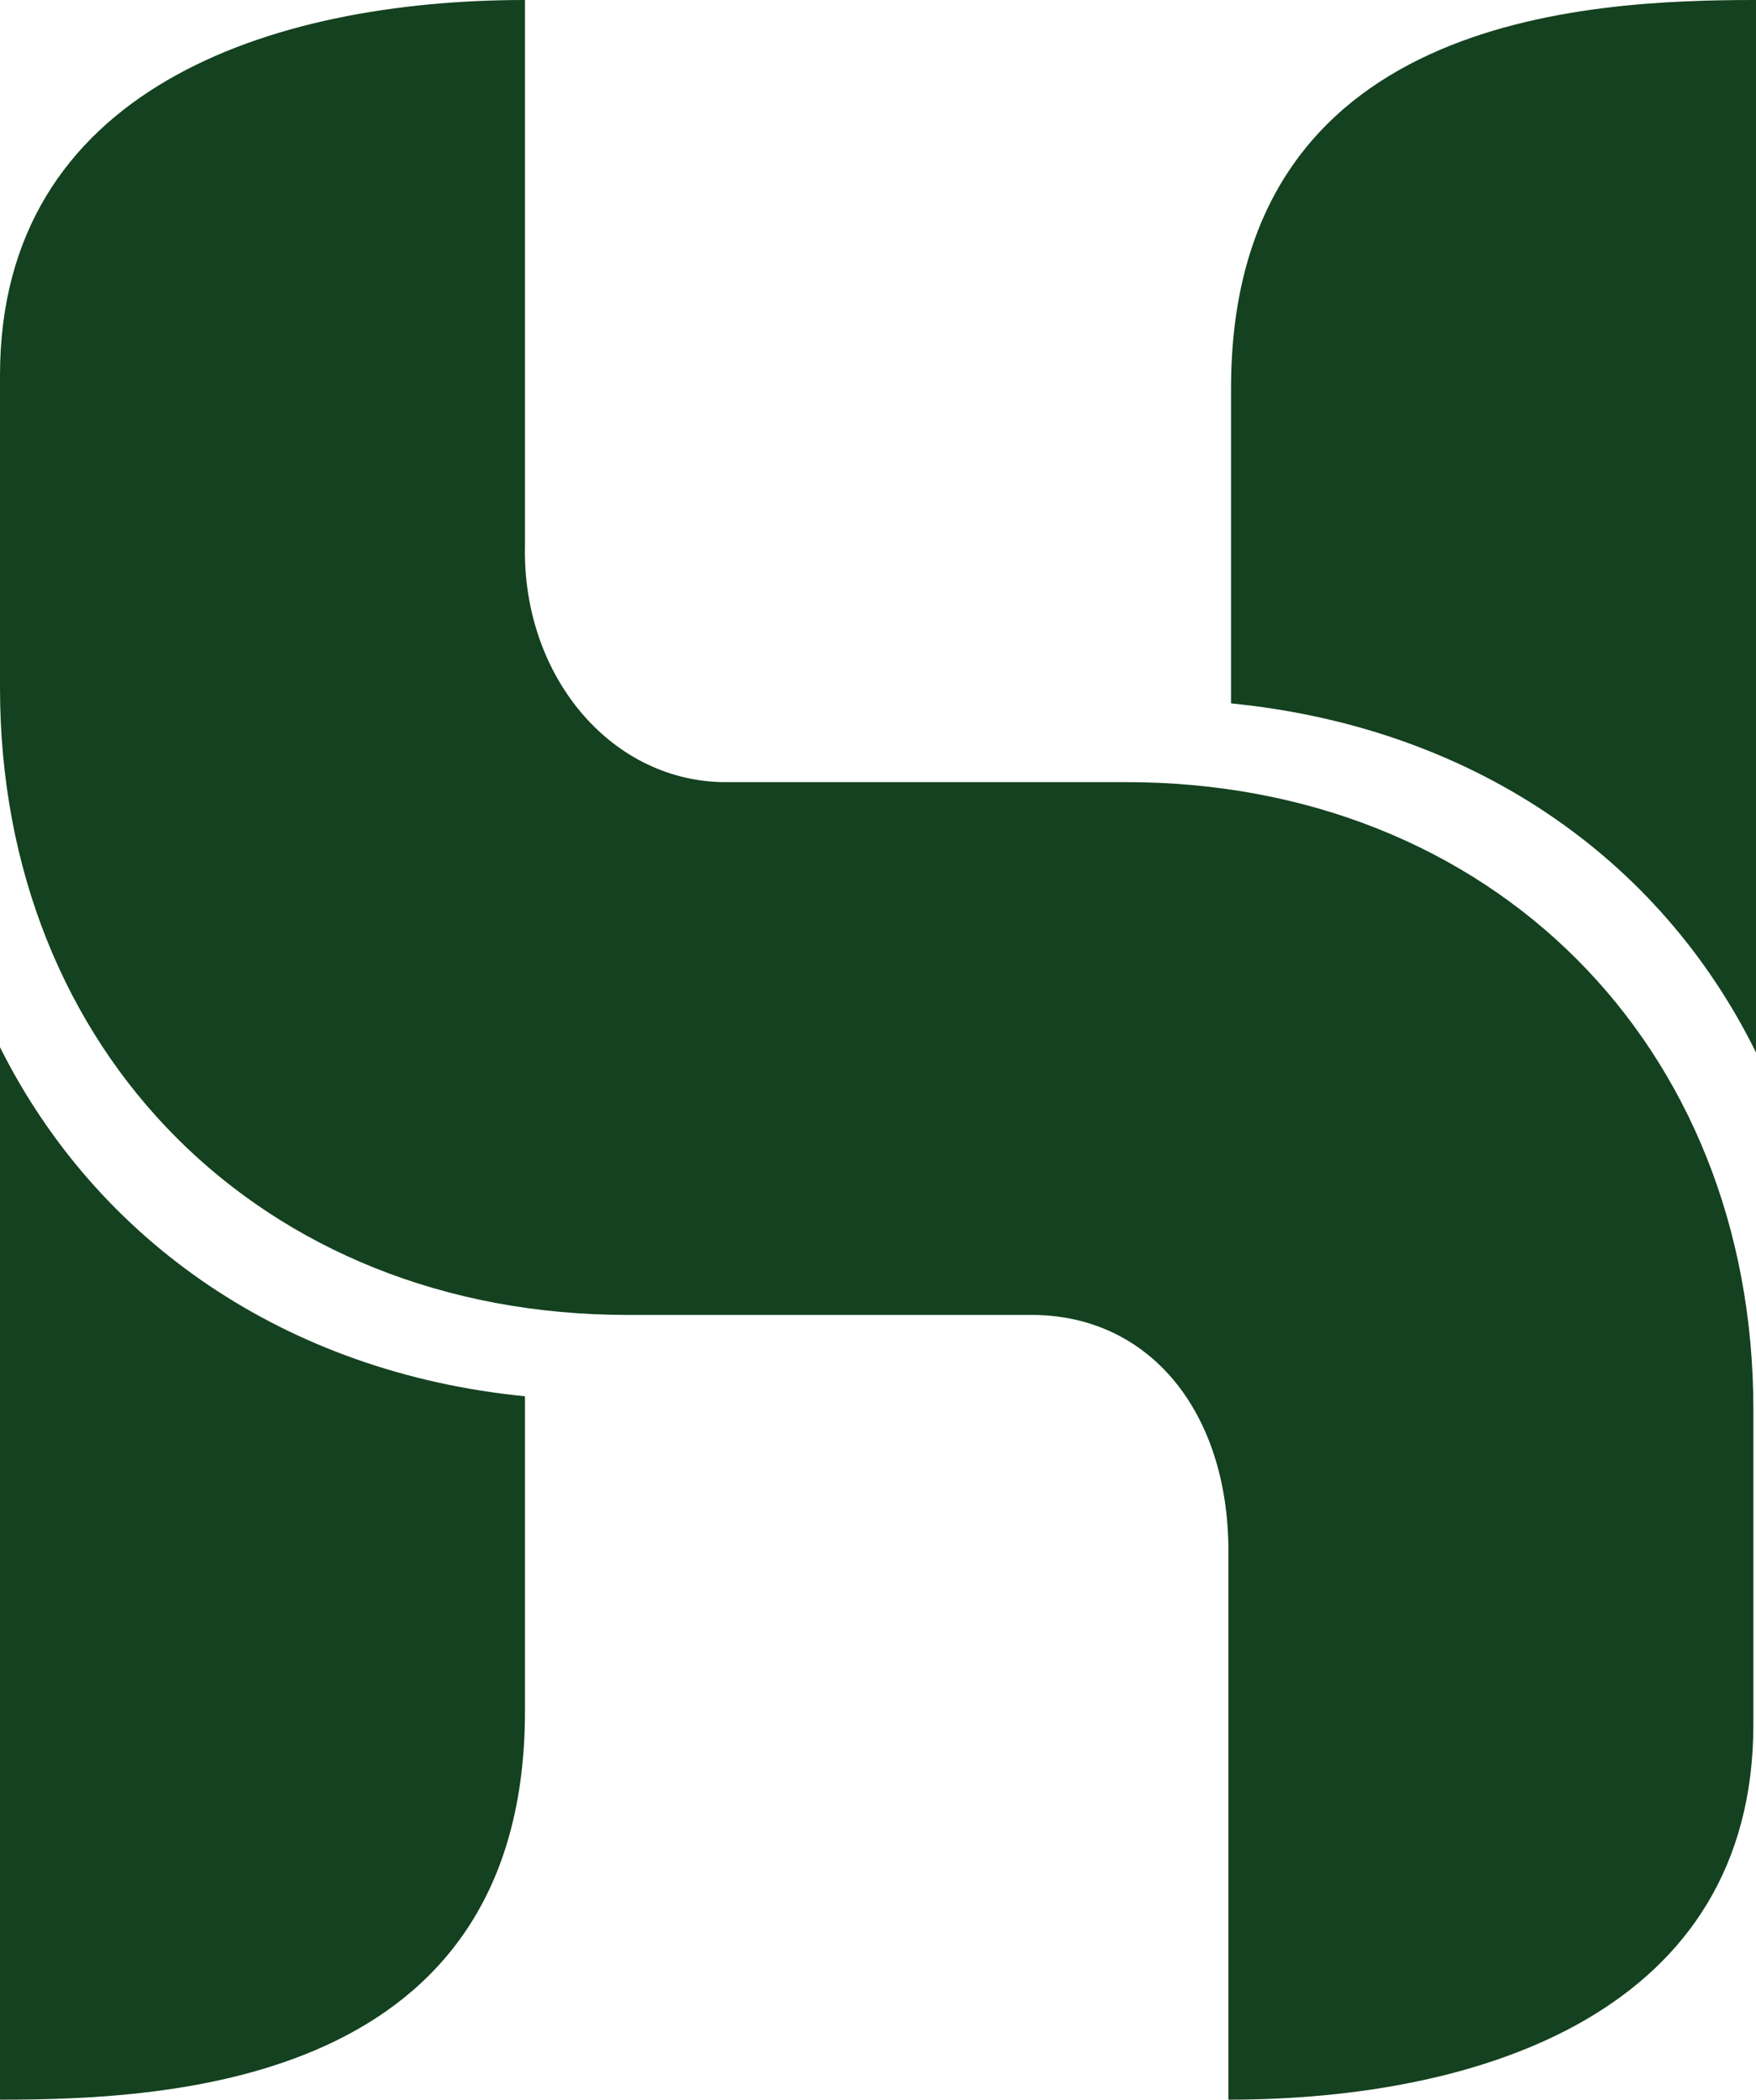
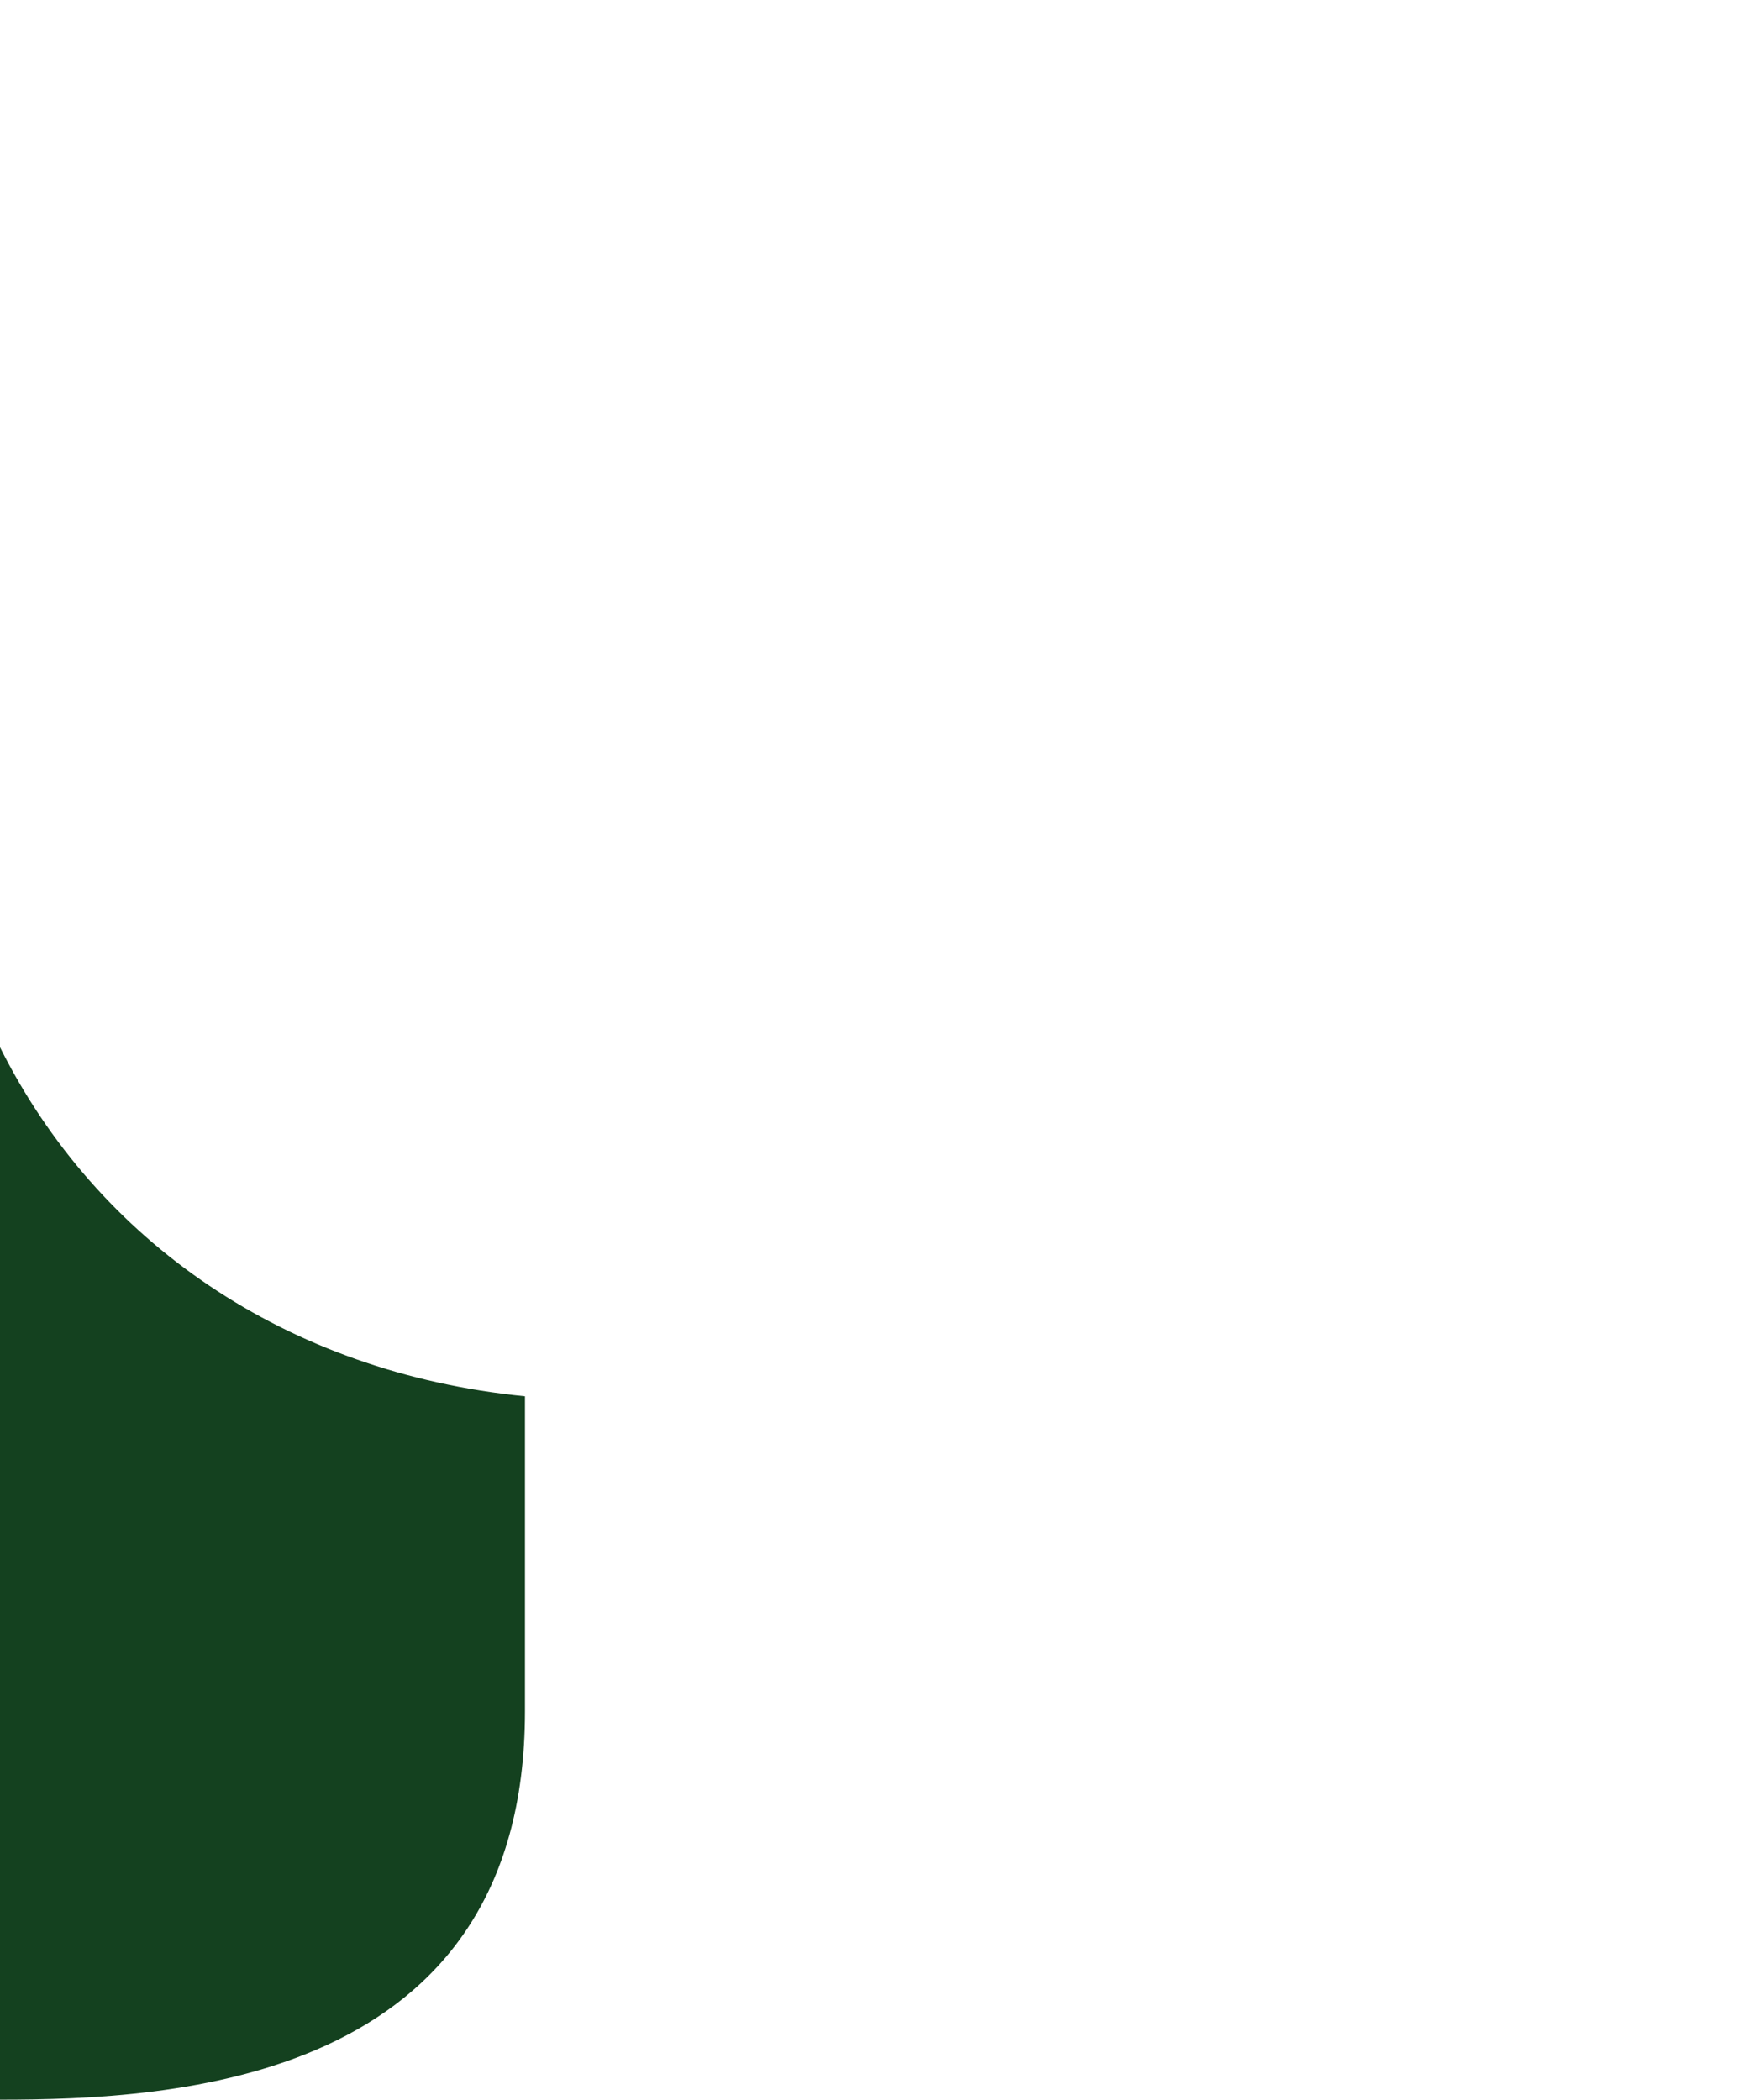
<svg xmlns="http://www.w3.org/2000/svg" id="Vrstva_1" version="1.1" viewBox="0 0 66.9 80">
  <defs>
    <style>
      .st0 {
        fill: #14411f;
      }
    </style>
  </defs>
  <path class="st0" d="M0,39.9v40.1c6.5,0,20-.6,20-14.8v-12C10.9,52.3,3.7,47.3,0,39.9Z" />
-   <path class="st0" d="M66.9,40.1V0c-6.5,0-20,.6-20,14.8v12c9.1.9,16.3,5.8,20,13.3Z" />
-   <path class="st0" d="M0,14.9v11.3C0,40.1,10,50.1,23.9,50.1h15.4c4.5,0,7.5,3.7,7.5,9v20.9c9.7,0,20-3.4,20-14.3h0c0-.2,0-.4,0-.6v-11.4c0-13.9-10-23.9-23.9-23.9h-15.4s0,0,0,0c-4.3-.1-7.6-4.1-7.5-9V0C10.3,0,0,3.4,0,14.3c0,.2,0,.4,0,.6" />
</svg>